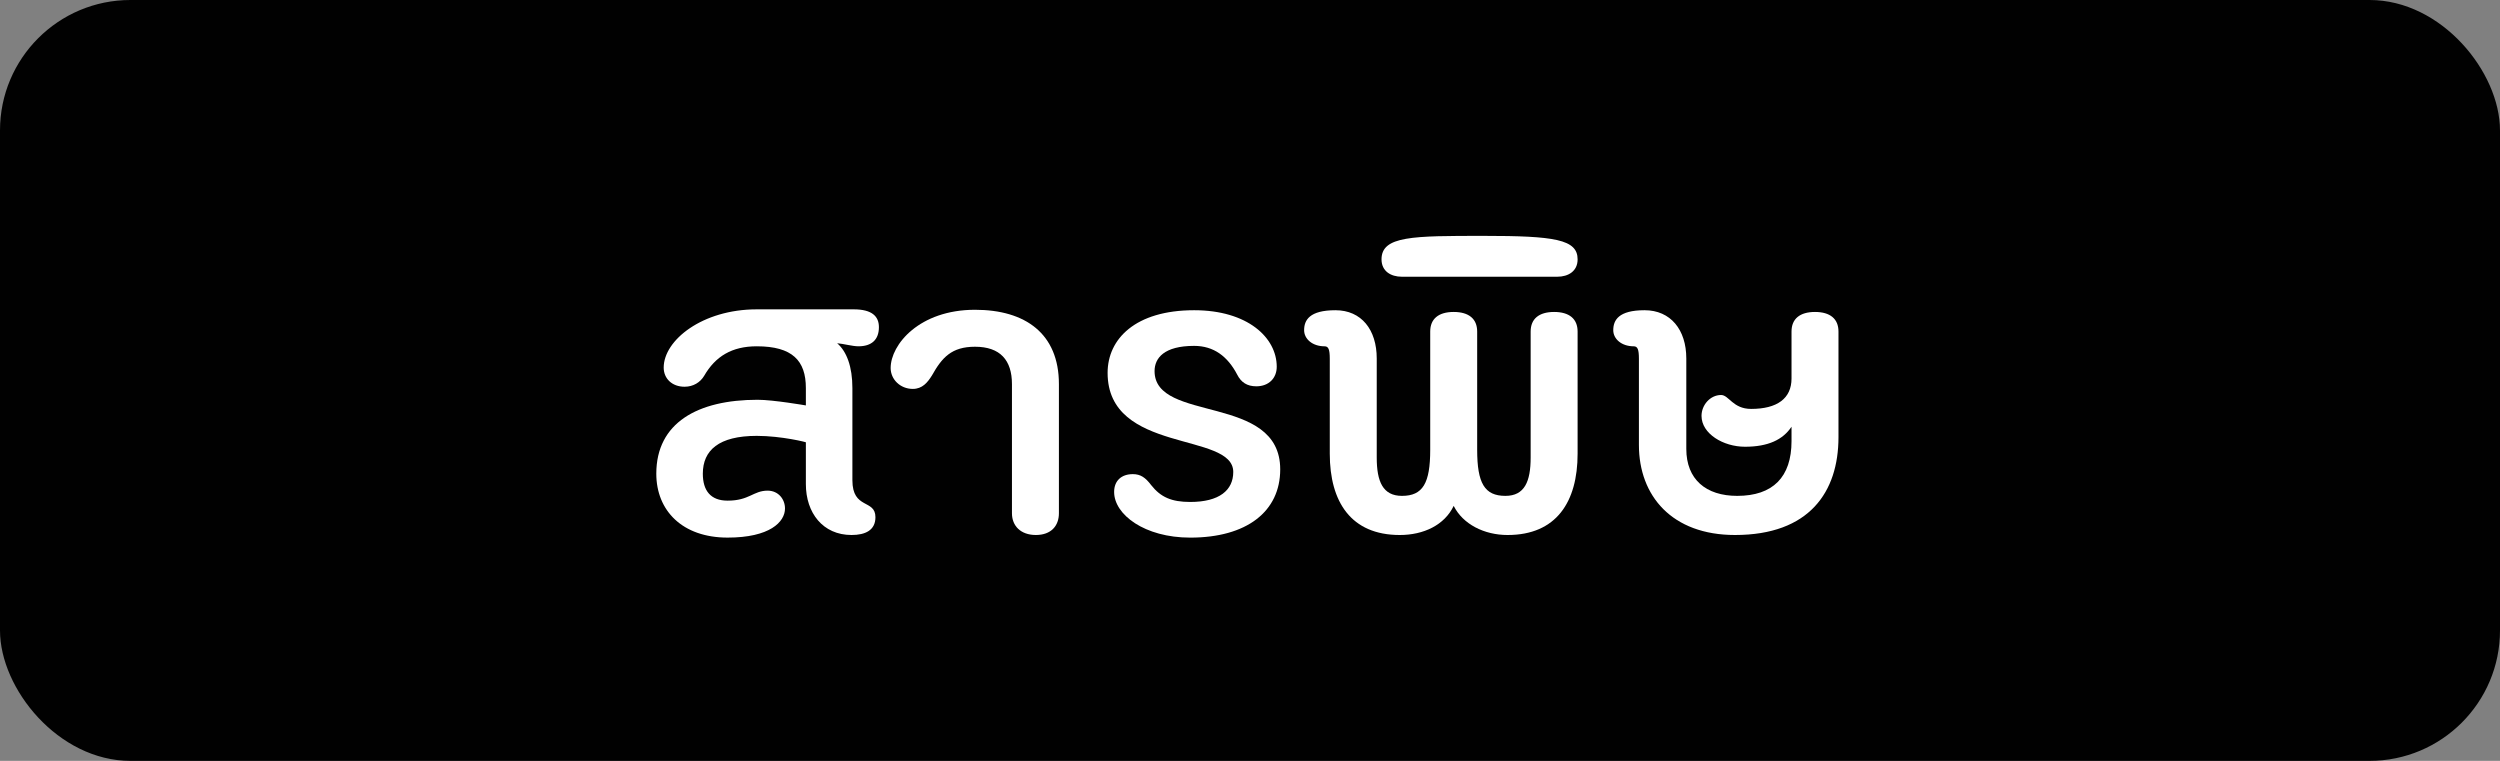
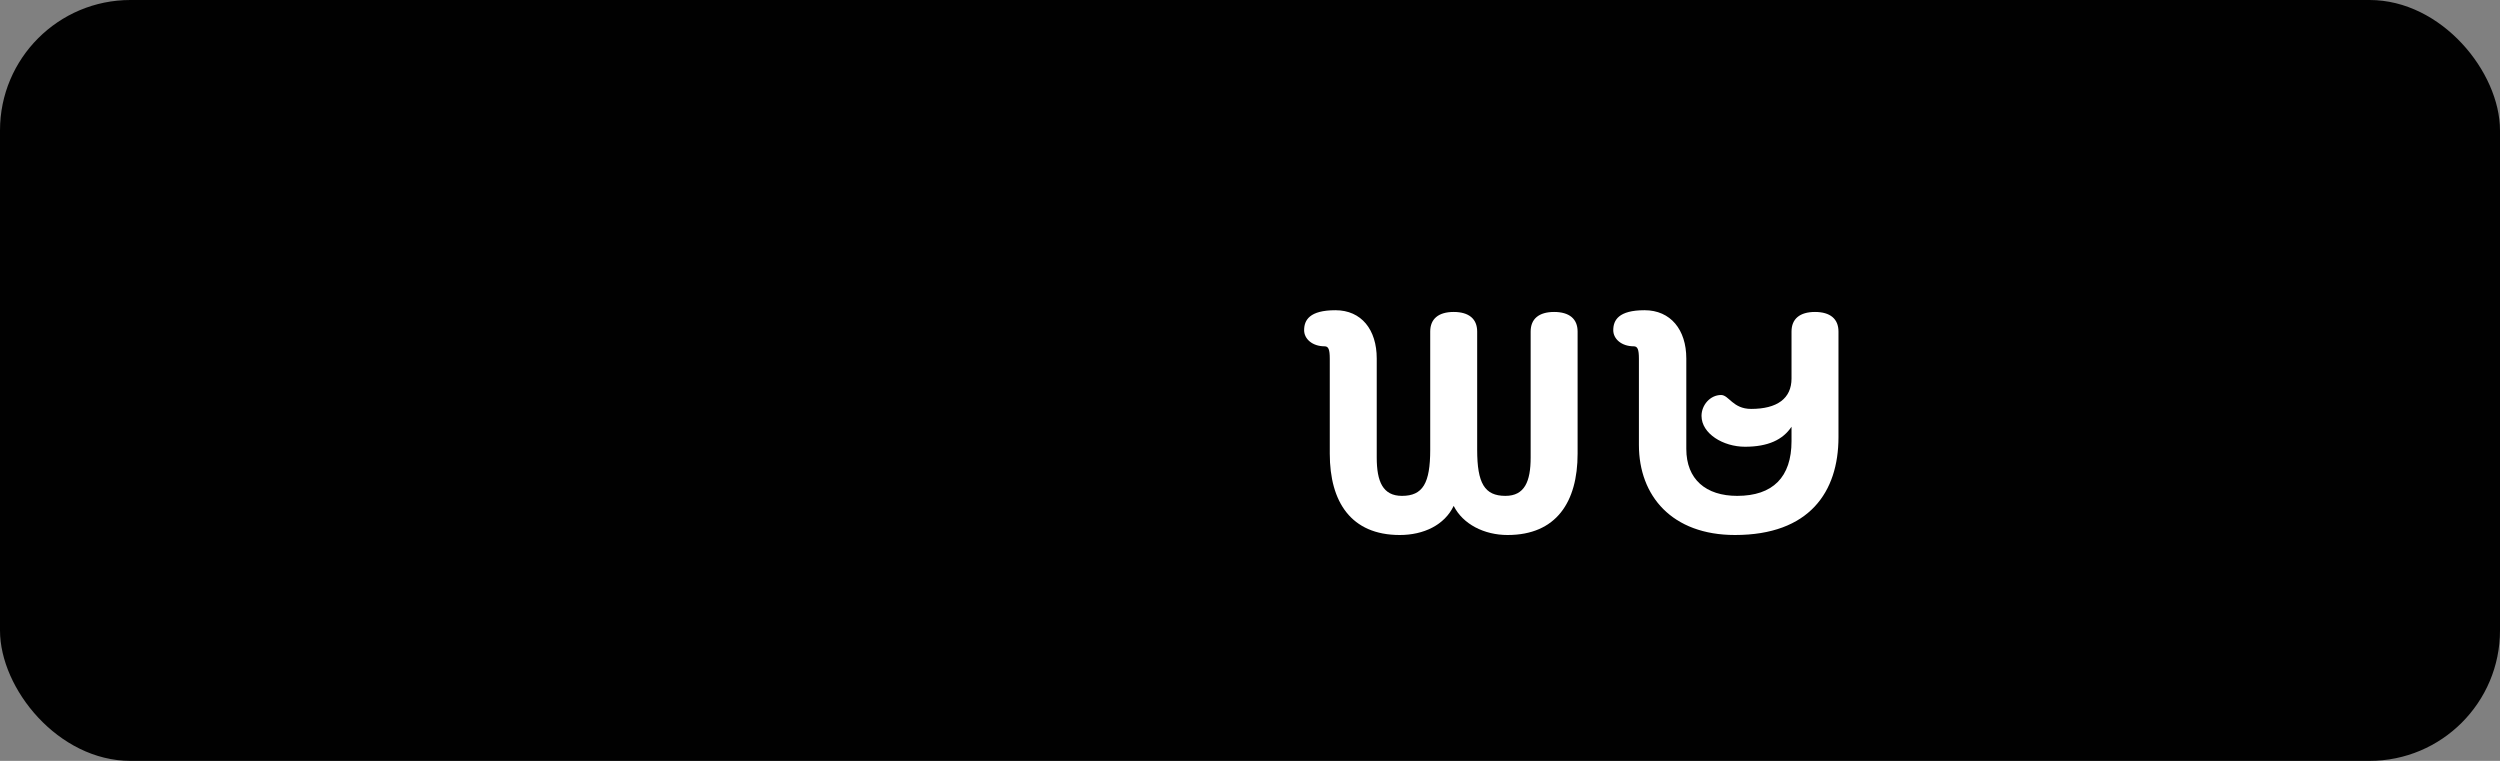
<svg xmlns="http://www.w3.org/2000/svg" id="Layer_1" data-name="Layer 1" viewBox="0 0 230 70">
  <rect x="0" y="0" width="230" height="70" fill="#808080" stroke="none" />
  <defs>
    <style>
      .cls-1 {
        fill: #fff;
      }

      .cls-2 {
        fill: #010101;
      }
    </style>
  </defs>
  <rect class="cls-2" width="230" height="70" rx="12" ry="12" />
  <g>
-     <path class="cls-1" d="M78.42,44.18c0,2.72,2.12,1.72,2.12,3.4,0,1.2-.92,1.64-2.2,1.64-2.64,0-4.2-2.04-4.2-4.68v-3.84c.16,0-2.24-.6-4.52-.6-3.48,0-4.96,1.32-4.96,3.48,0,1.56.72,2.48,2.28,2.48,2,0,2.36-.92,3.68-.92,1,0,1.6.8,1.6,1.64,0,1.24-1.4,2.68-5.28,2.68-4.16,0-6.56-2.48-6.56-5.88,0-4.68,3.8-6.8,9.32-6.8,1.44,0,4.44.52,4.44.52v-1.6c0-2.52-1.24-3.84-4.52-3.84-2.28,0-3.8.92-4.84,2.72-.36.6-1,1-1.8,1-1.16,0-1.92-.76-1.92-1.76,0-2.52,3.56-5.36,8.56-5.36h8.92c1.68,0,2.32.64,2.32,1.64,0,1.16-.68,1.76-1.88,1.76-.56,0-1.4-.24-1.96-.28.88.76,1.4,2.16,1.4,4.12v8.48Z" />
-     <path class="cls-1" d="M93.1,35.34c0-2.2-1.08-3.44-3.4-3.44-2.16,0-3.04,1-3.96,2.64-.4.64-.88,1.24-1.76,1.24-1.16,0-2.04-.88-2.04-1.92,0-2.16,2.64-5.36,7.76-5.36,4.64,0,7.72,2.2,7.72,6.84v11.88c0,1.16-.72,2-2.12,2s-2.2-.84-2.2-2v-11.88Z" />
-     <path class="cls-1" d="M102.5,45.26c0-1.04.68-1.64,1.72-1.64.72,0,1.16.32,1.68,1,.88,1.12,1.88,1.56,3.6,1.56,2.68,0,3.96-1.08,3.96-2.76,0-3.72-11.56-1.64-11.56-9.12,0-3.12,2.56-5.76,7.96-5.76,4.92,0,7.6,2.52,7.6,5.2,0,1.04-.72,1.8-1.88,1.8-.84,0-1.4-.36-1.76-1.08-.88-1.68-2.16-2.64-3.96-2.64-2.76,0-3.64,1.12-3.64,2.32,0,4.8,11.56,2.04,11.56,9.04,0,3.88-3.08,6.28-8.28,6.28-4.2,0-7-2.12-7-4.2Z" />
    <path class="cls-1" d="M126.66,42.1c0,2.2.56,3.52,2.32,3.52,1.92,0,2.6-1.16,2.6-4.24v-10.88c0-1.16.76-1.8,2.16-1.8s2.16.64,2.16,1.8v10.88c0,3.08.68,4.24,2.6,4.24,1.76,0,2.32-1.32,2.32-3.52v-11.6c0-1.16.76-1.8,2.16-1.8s2.16.64,2.16,1.8v11.24c0,4.44-1.96,7.48-6.44,7.48-2.16,0-4.12-1-4.96-2.68-.84,1.76-2.76,2.68-4.96,2.68-4.48,0-6.44-3.04-6.44-7.48v-8.72c0-.88-.12-1.16-.48-1.16-1.12,0-1.88-.68-1.88-1.48,0-.92.48-1.84,2.88-1.84s3.8,1.8,3.8,4.44v9.12Z" />
-     <path class="cls-1" d="M128.98,25.46c-1.04,0-1.88-.52-1.88-1.6,0-2.16,2.88-2.16,9.4-2.16s8.64.32,8.64,2.16c0,1.08-.84,1.6-1.88,1.6h-14.28Z" />
    <path class="cls-1" d="M164.82,30.5c0-1.16.76-1.8,2.16-1.8s2.16.64,2.16,1.8v9.72c0,5.04-2.68,9-9.52,9-5.8,0-8.84-3.6-8.84-8.28v-7.92c0-.88-.12-1.16-.48-1.16-1.12,0-1.88-.68-1.88-1.48,0-.92.48-1.84,2.88-1.84s3.84,1.8,3.84,4.44v8.32c0,2.8,1.8,4.32,4.68,4.32,3.28,0,5-1.72,5-5.04v-1.32c-.8,1.2-2.16,1.84-4.28,1.84-2,0-4-1.2-4-2.84,0-1,.8-1.92,1.8-1.92.72,0,1.08,1.28,2.76,1.28,2.4,0,3.72-.96,3.72-2.8v-4.32Z" />
  </g>
</svg>